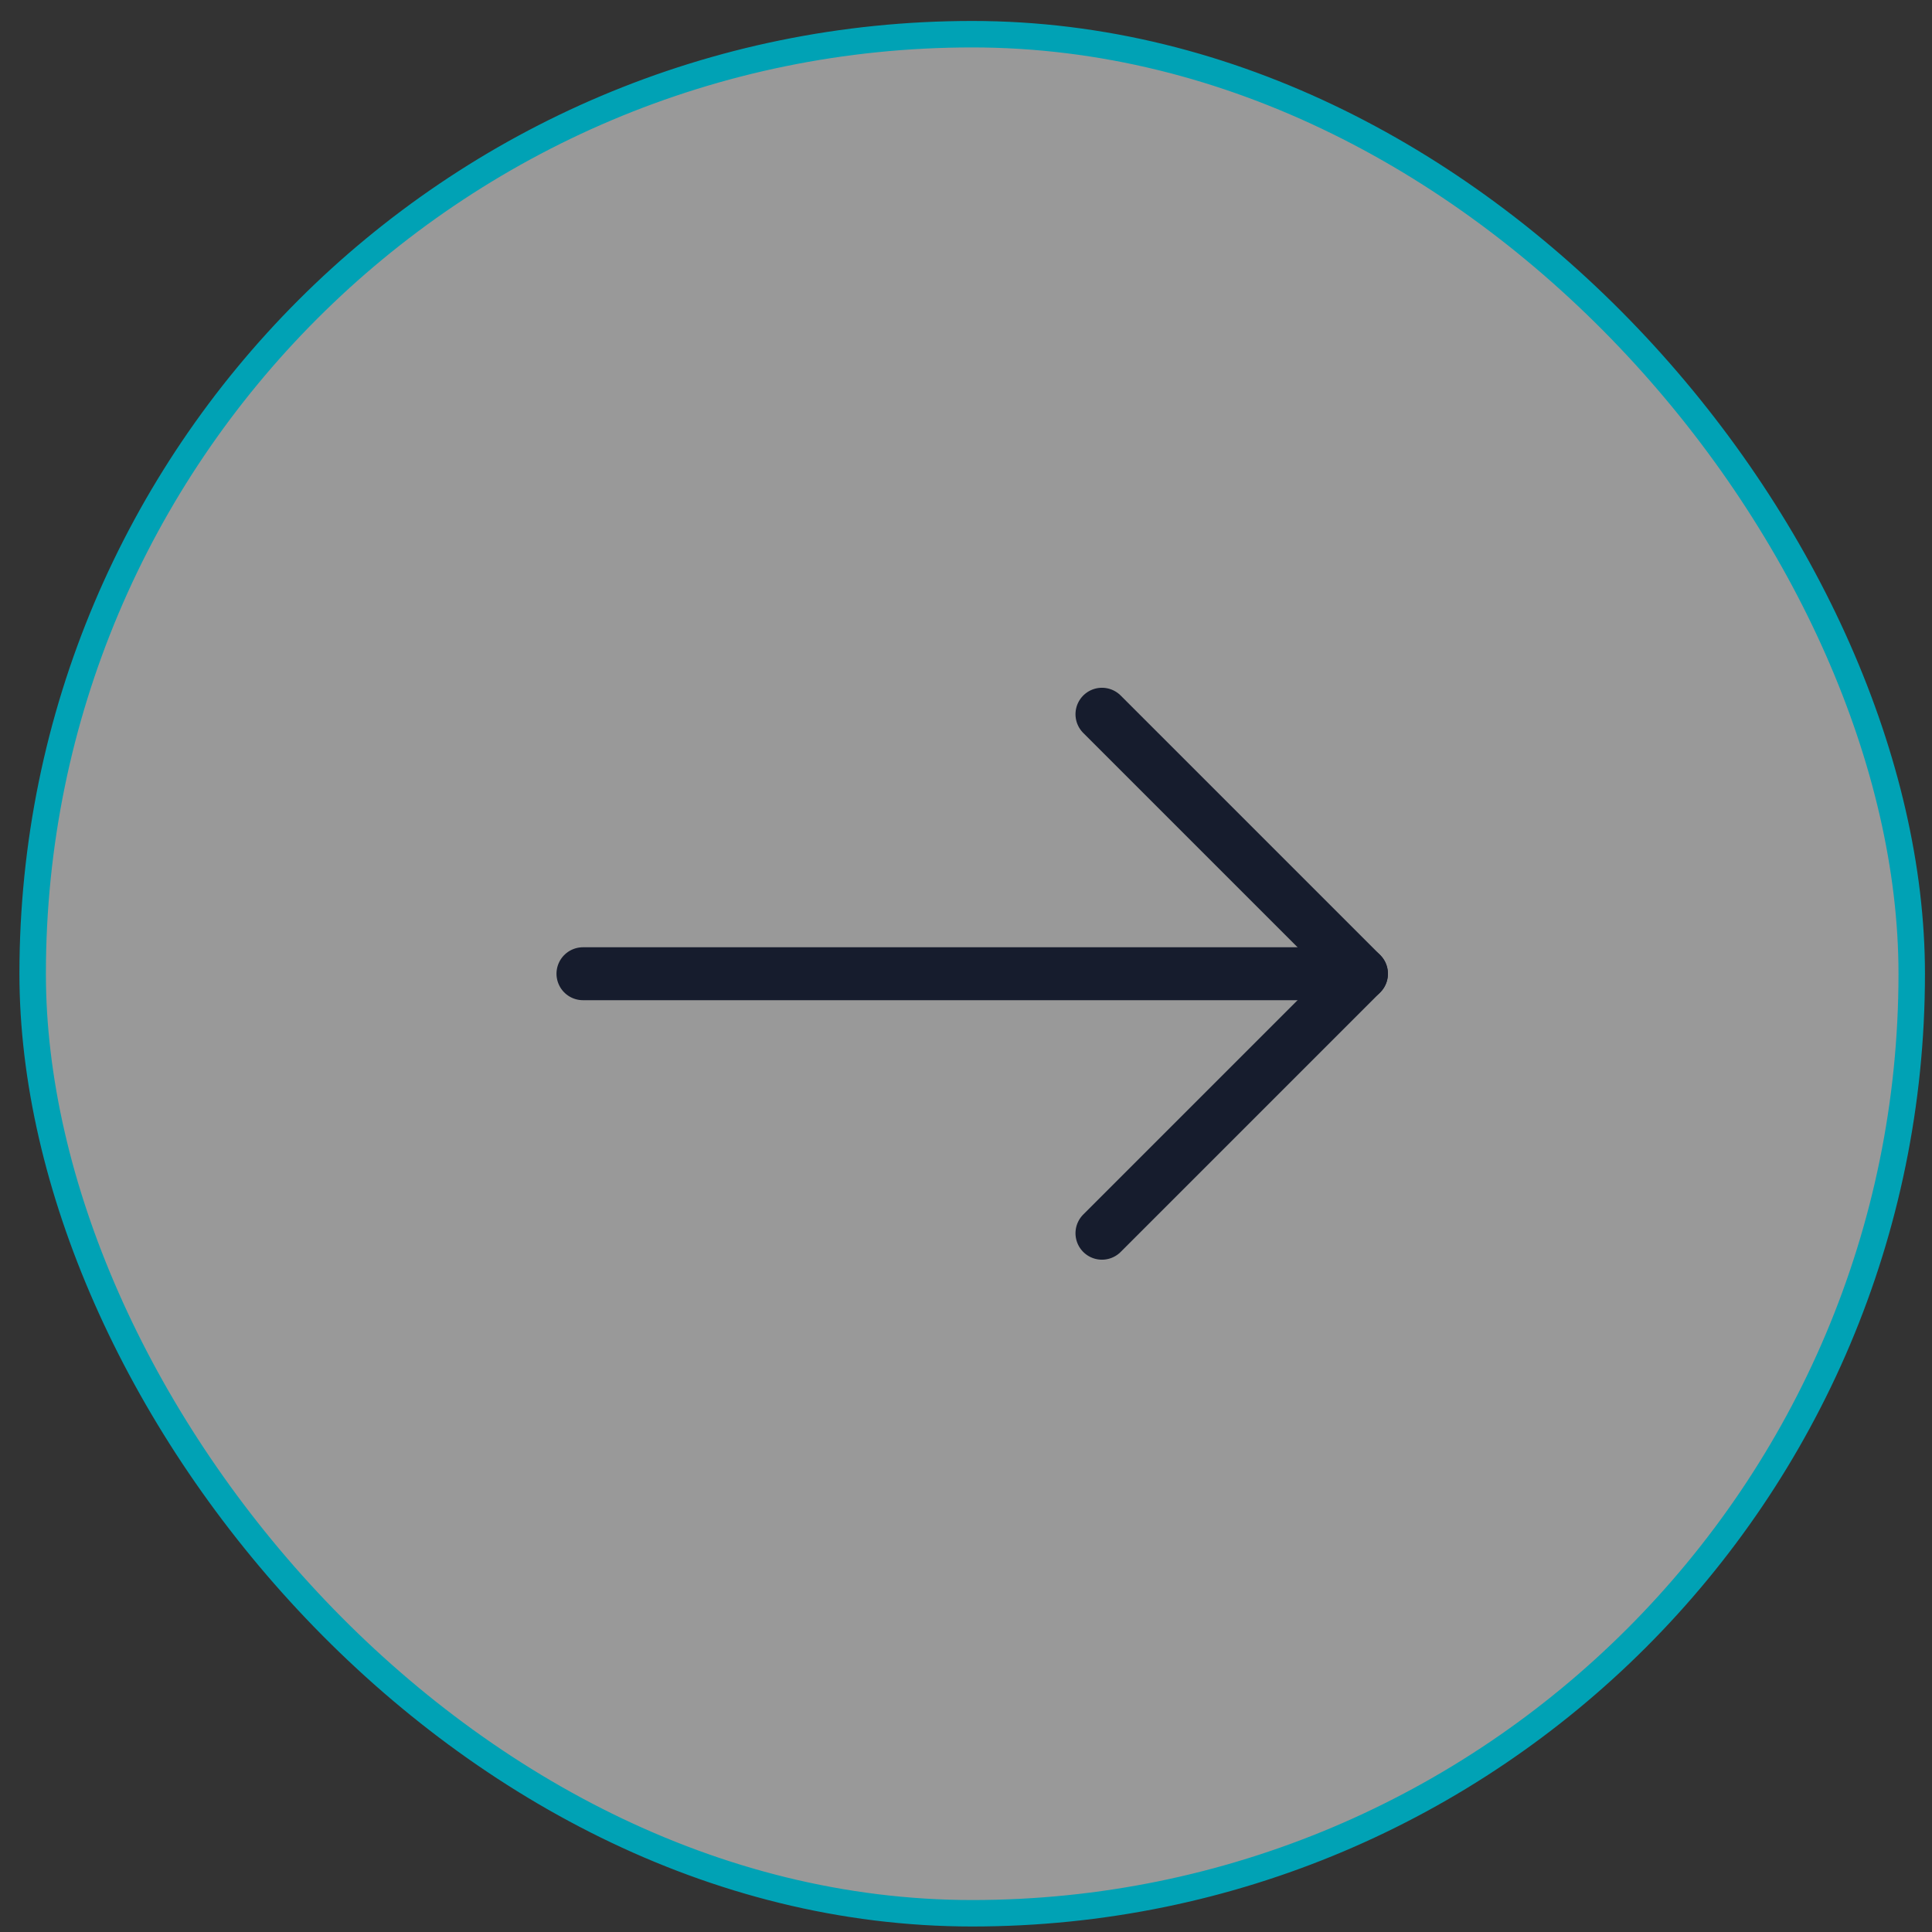
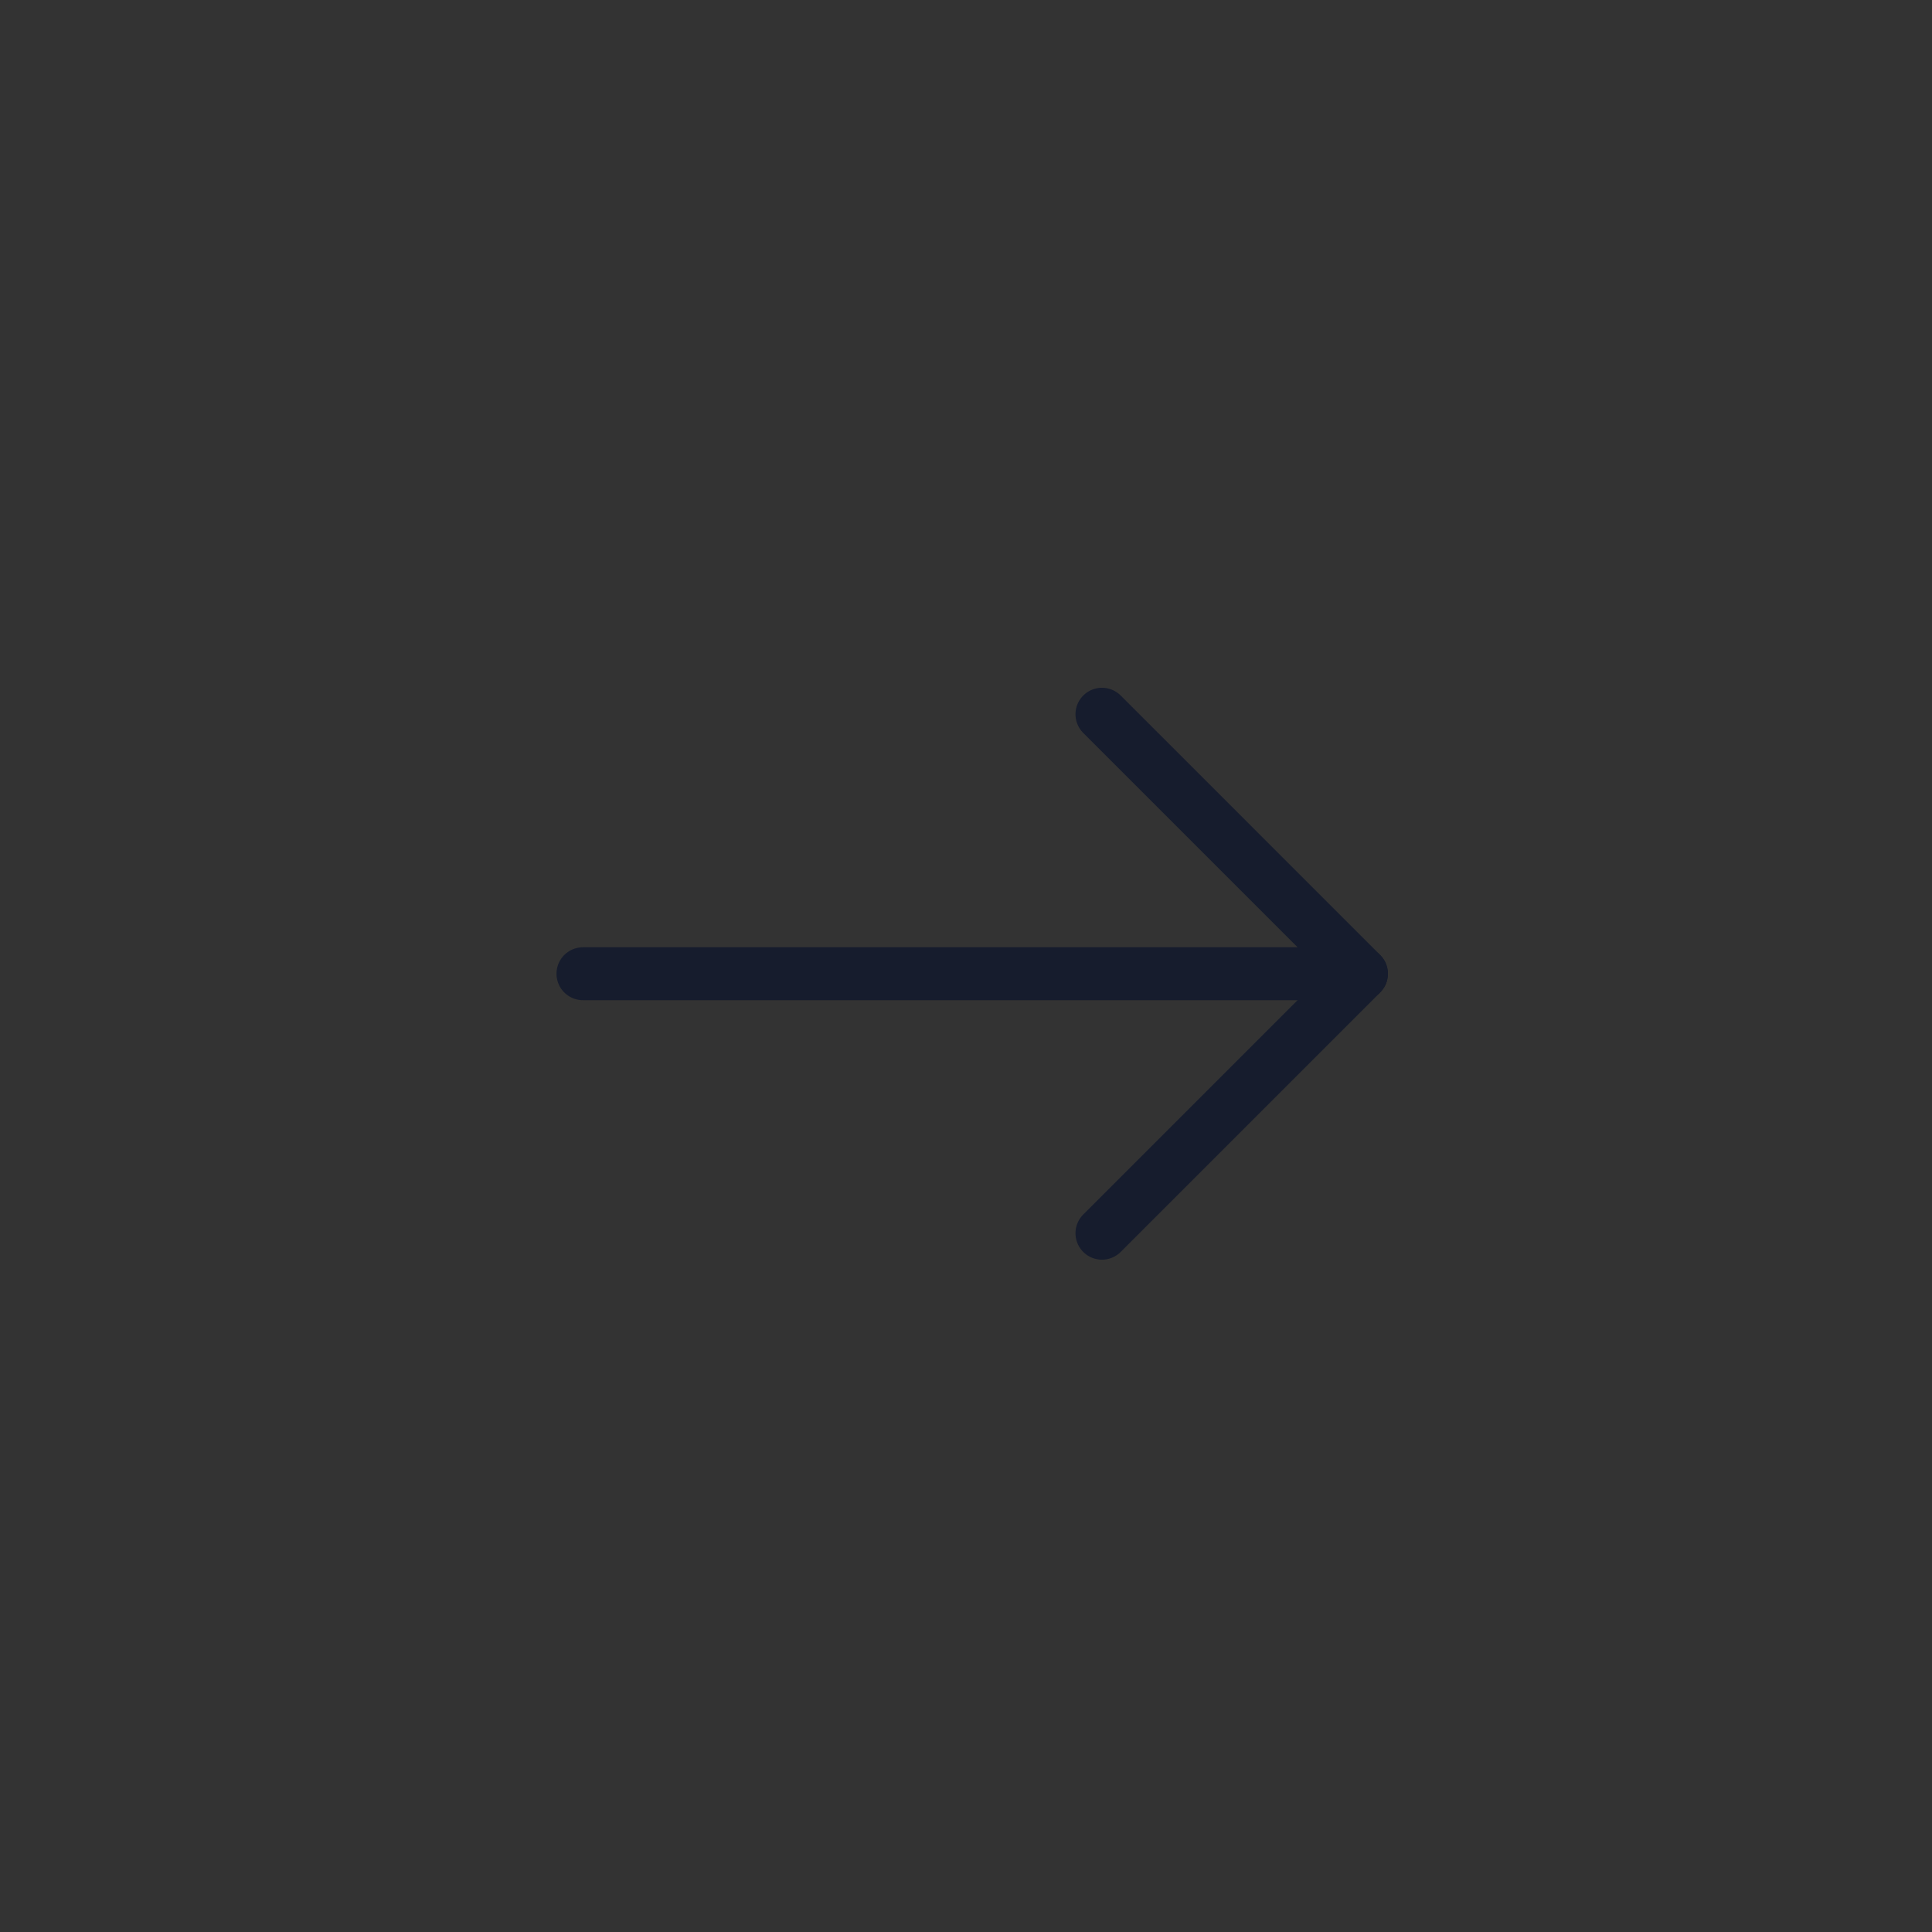
<svg xmlns="http://www.w3.org/2000/svg" width="73" height="73" viewBox="0 0 73 73" fill="none">
  <rect x="0" y="0" width="73" height="73" fill="#333333" stroke="none" />
-   <rect x="1.234" y="1.292" width="71" height="71" rx="35.5" fill="white" fill-opacity="0.5" stroke="#00A2B5" />
  <path d="M22.027 36.792H51.442" stroke="#161C2D" stroke-width="2" stroke-linecap="round" stroke-linejoin="round" />
  <path d="M41.637 26.987L51.442 36.792L41.637 46.597" stroke="#161C2D" stroke-width="2" stroke-linecap="round" stroke-linejoin="round" />
</svg>